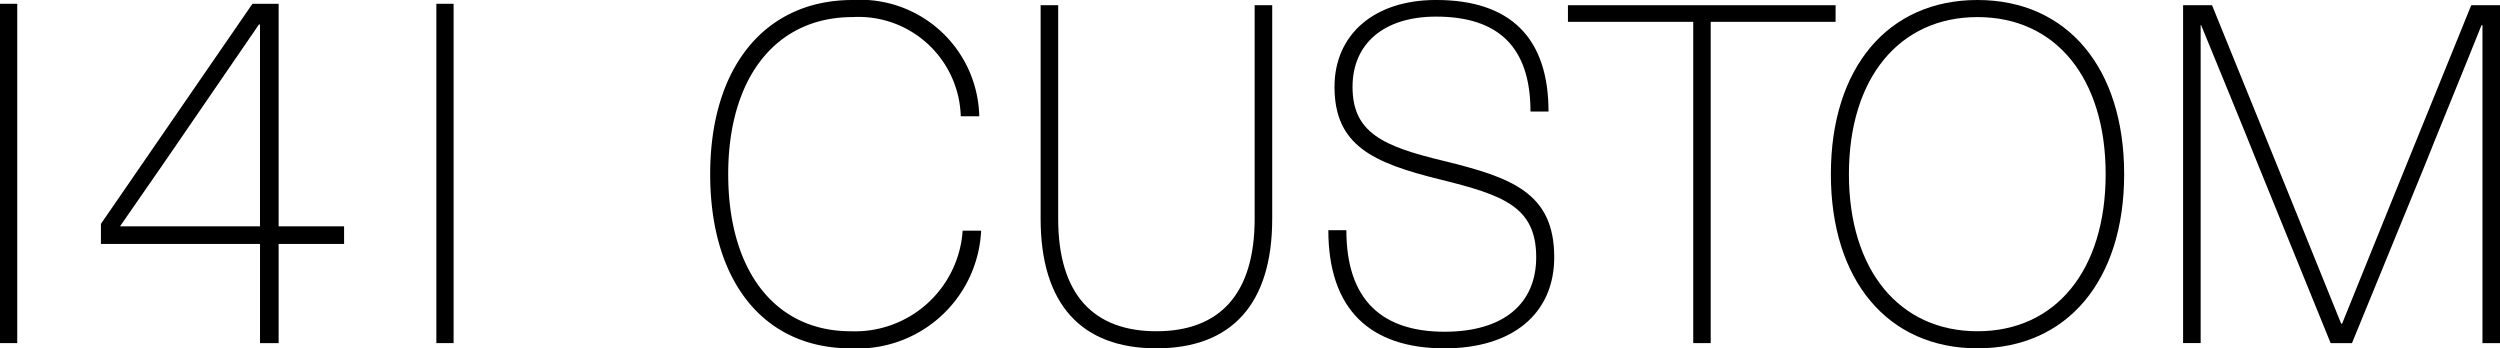
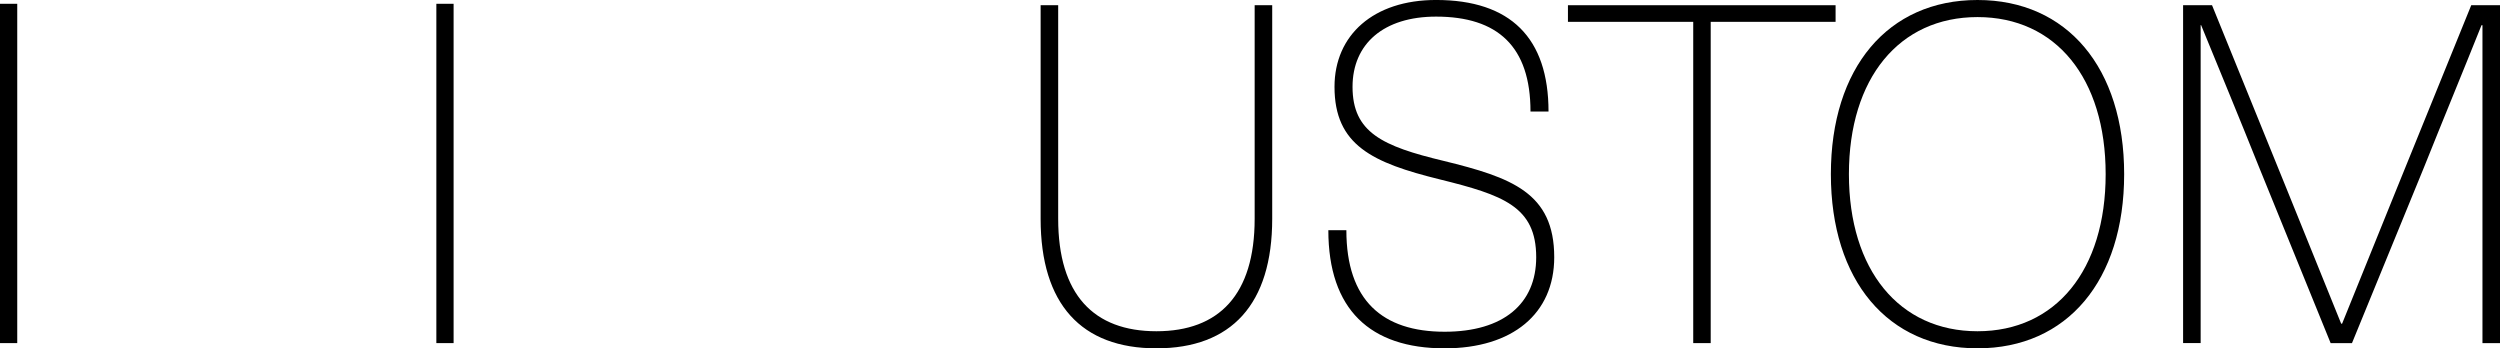
<svg xmlns="http://www.w3.org/2000/svg" id="グループ_22" data-name="グループ 22" width="143.111" height="19.94" viewBox="0 0 143.111 19.94">
-   <path id="パス_34" data-name="パス 34" d="M190.569,27.686H189.51a5.855,5.855,0,0,0-6.194-5.678c-4.374,0-7.118,3.45-7.118,8.992s2.689,8.992,7.009,8.992a6.178,6.178,0,0,0,6.411-5.759h1.059a7.085,7.085,0,0,1-7.47,6.737c-4.971,0-8.041-3.83-8.041-9.97s3.151-9.97,8.15-9.97a6.82,6.82,0,0,1,7.253,6.656" transform="translate(-134.512 -21.03)" />
  <path id="パス_35" data-name="パス 35" d="M238.222,34.042c0,4.89-2.336,7.416-6.629,7.416s-6.628-2.527-6.628-7.416V21.817h1.005V34.042c0,4.347,2.037,6.438,5.623,6.438s5.624-2.092,5.624-6.438V21.817h1.005Z" transform="translate(-165.395 -21.518)" />
  <path id="パス_36" data-name="パス 36" d="M280.927,27.414h-1.032c0-3.722-1.874-5.433-5.406-5.433-2.988,0-4.781,1.549-4.781,4.021,0,2.608,1.712,3.4,5.216,4.238,3.885.951,6.33,1.82,6.33,5.515,0,3.233-2.39,5.216-6.275,5.216-4.265,0-6.656-2.228-6.656-6.764h1.032c0,4.02,2.065,5.813,5.624,5.813,3.368,0,5.243-1.6,5.243-4.265,0-2.907-1.9-3.559-5.515-4.455-3.857-.951-6.031-1.956-6.031-5.3,0-2.961,2.228-4.971,5.813-4.971,4.265,0,6.438,2.173,6.438,6.384" transform="translate(-192.283 -21.03)" />
  <path id="パス_37" data-name="パス 37" d="M312.6,22.768V41.159H311.6V22.768h-7.172v-.951h15.321v.951Z" transform="translate(-214.672 -21.518)" />
  <path id="パス_38" data-name="パス 38" d="M360.848,31c0,6.085-3.26,9.97-8.395,9.97s-8.394-3.885-8.394-9.97,3.26-9.97,8.394-9.97,8.395,3.885,8.395,9.97m-15.756,0c0,5.488,2.88,8.992,7.362,8.992s7.335-3.5,7.335-8.992-2.852-8.992-7.335-8.992-7.362,3.5-7.362,8.992" transform="translate(-239.252 -21.03)" />
  <path id="パス_39" data-name="パス 39" d="M414.269,41.159v-18.2h-.054c-1.087,2.717-2.2,5.406-3.287,8.123L406.8,41.159h-1.222l-4.1-10.078c-1.087-2.717-2.2-5.406-3.314-8.123h-.027v18.2h-1.005V21.817h1.657l4.292,10.568,3.1,7.661h.054l3.1-7.661,4.292-10.568h1.657V41.159Z" transform="translate(-272.162 -21.518)" />
-   <path id="パス_41" data-name="パス 41" d="M93.518,35.348v5.677H92.452V35.348H83.345V34.2L92.019,21.6h1.5V34.339h3.746v1.009Zm-1.067-1.009V22.783h-.058l-5.3,7.724L84.44,34.339Z" transform="translate(-77.568 -21.384)" />
  <rect id="長方形_1550" data-name="長方形 1550" width="0.987" height="19.424" transform="translate(24.979 0.217)" />
  <rect id="長方形_1551" data-name="長方形 1551" width="0.987" height="19.424" transform="translate(0 0.217)" />
</svg>